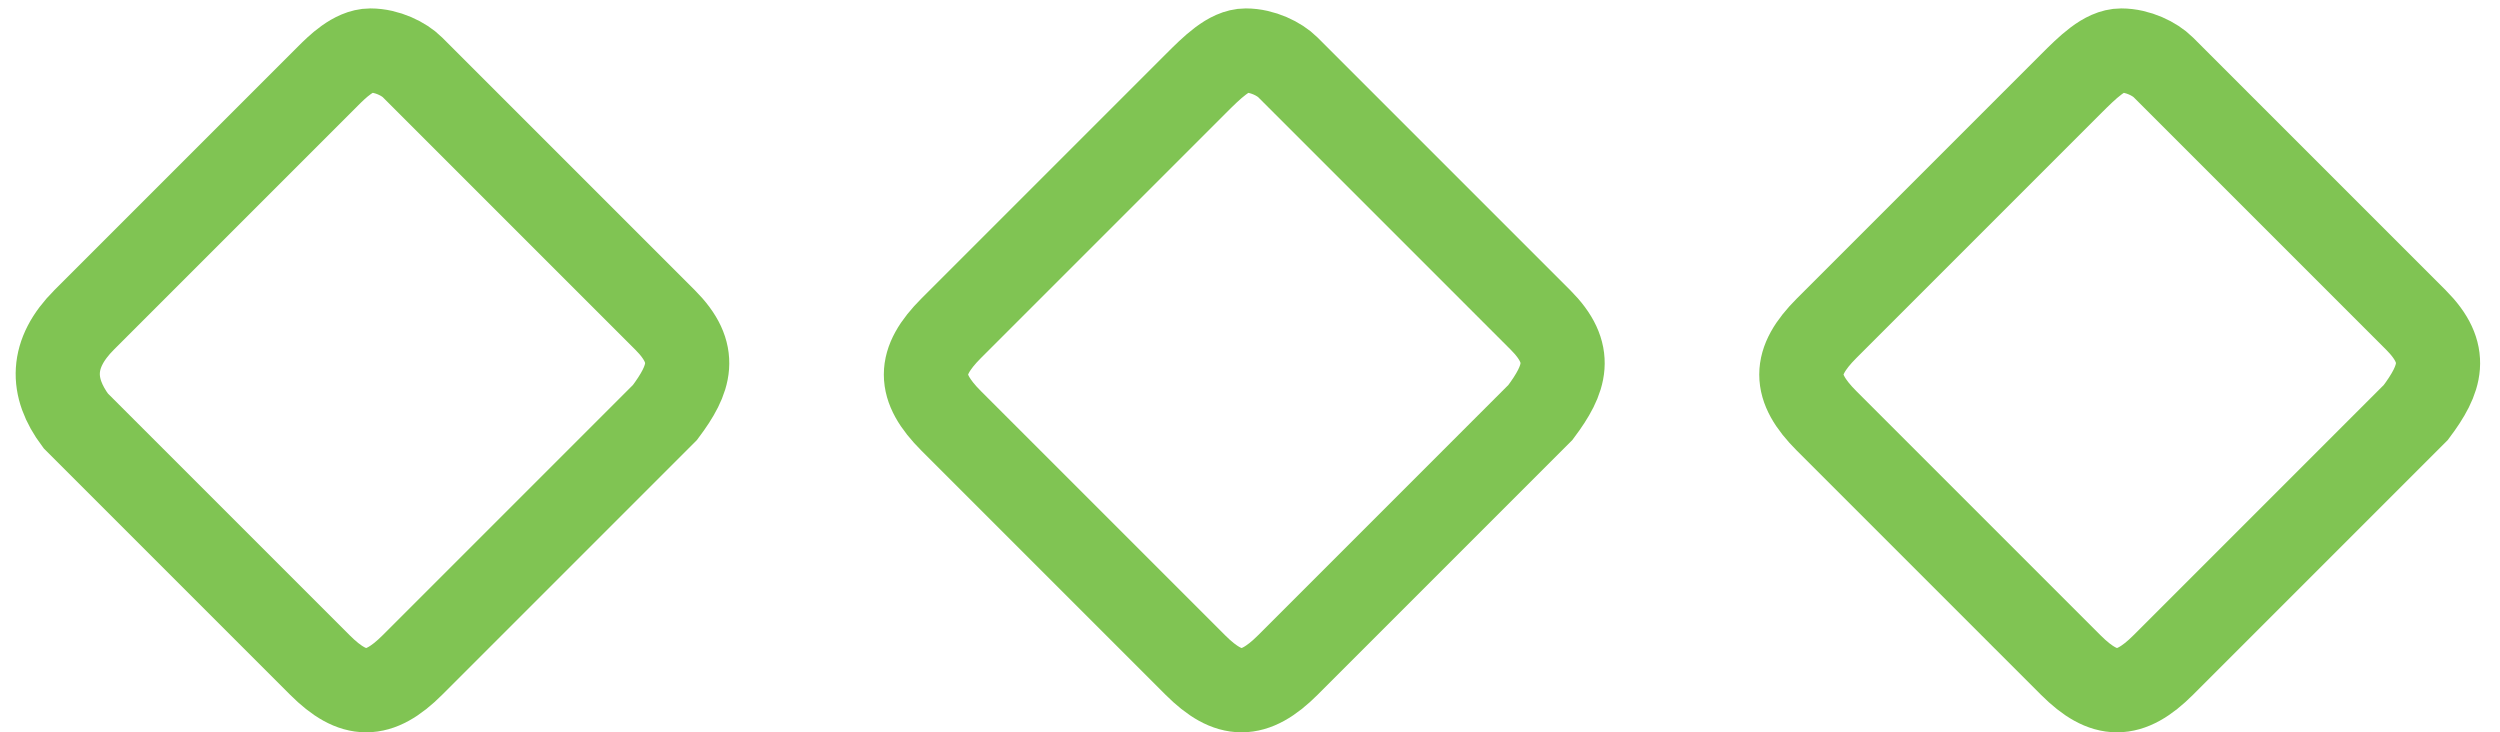
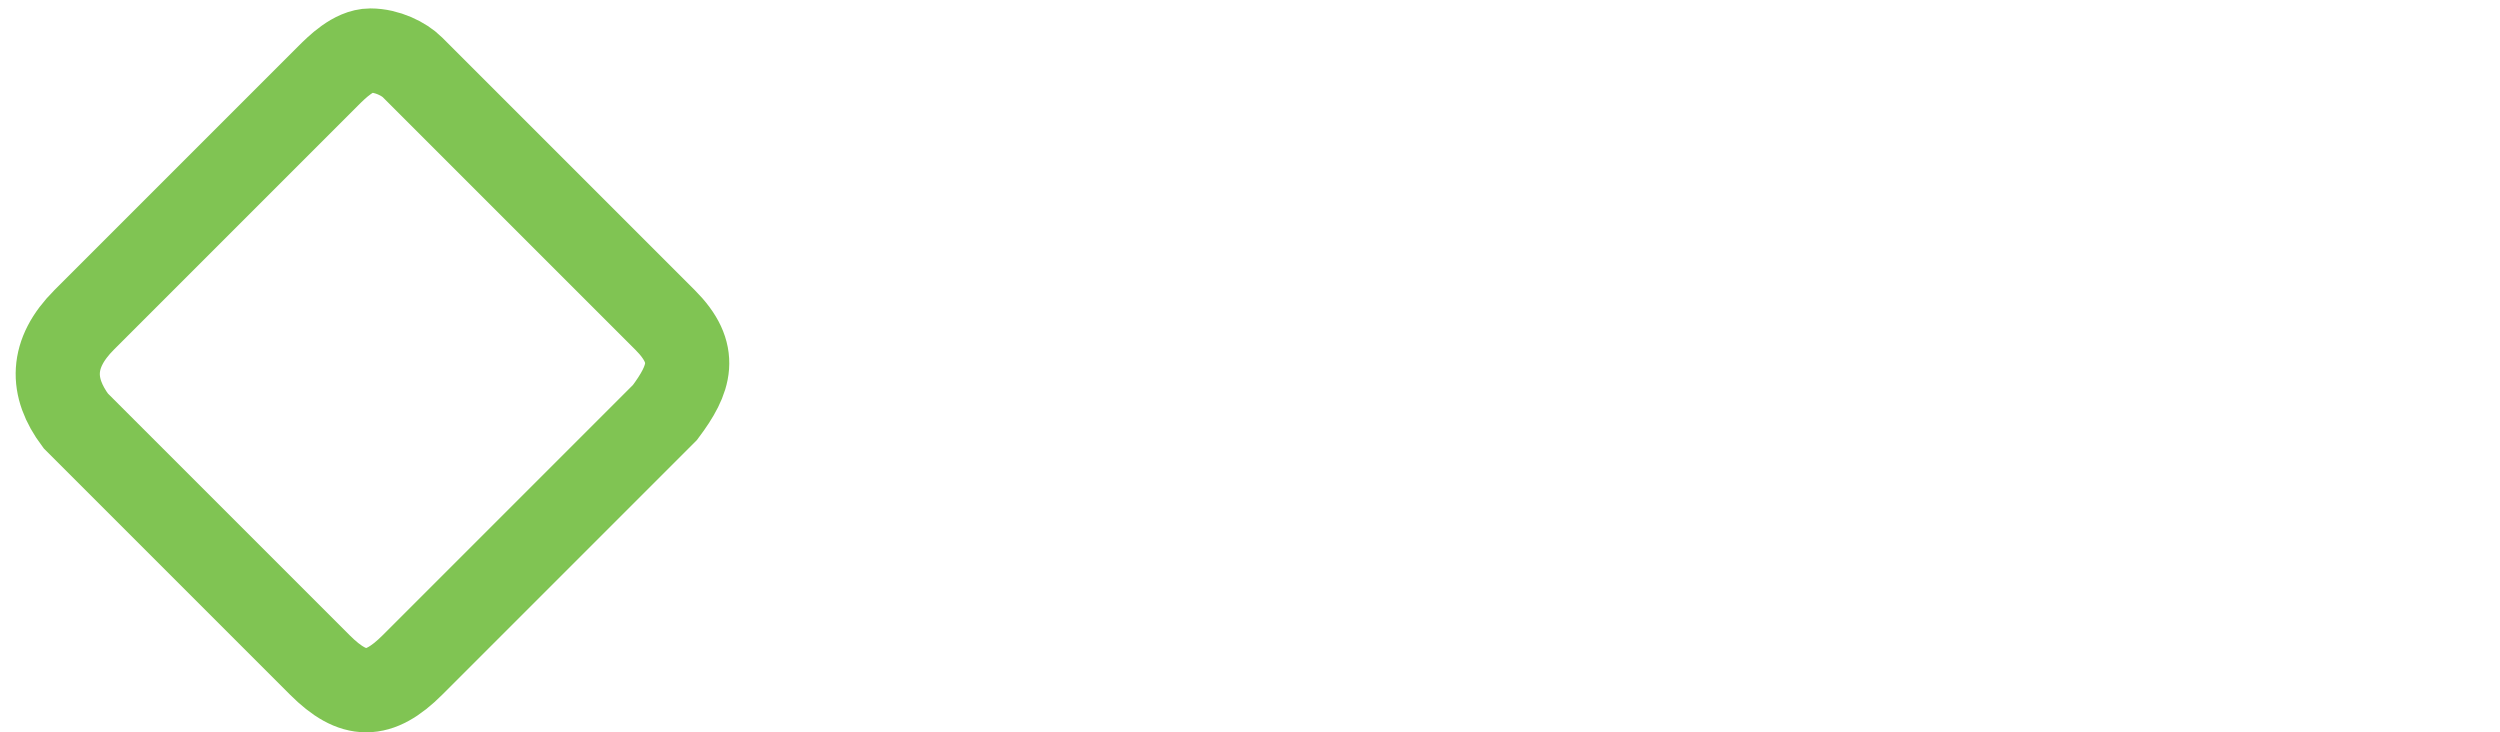
<svg xmlns="http://www.w3.org/2000/svg" version="1.1" id="Layer_1" x="0px" y="0px" viewBox="0 0 29.7 8.7" style="enable-background:new 0 0 29.7 8.7;" xml:space="preserve">
  <style type="text/css">
	.st0{fill:none;stroke:#80C453;stroke-miterlimit:10;}
</style>
-   <path class="st0" d="M14.8,0.6c0.2,0,0.4,0.1,0.5,0.2c1,1,2,2,3,3c0.4,0.4,0.3,0.7,0,1.1c-1,1-2,2-3,3c-0.4,0.4-0.7,0.4-1.1,0  c-1-1-2-2-2.9-2.9c-0.4-0.4-0.4-0.7,0-1.1c1-1,1.9-1.9,2.9-2.9C14.4,0.8,14.6,0.6,14.8,0.6z" />
  <path class="st0" d="M4.4,0.6c0.2,0,0.4,0.1,0.5,0.2c1,1,2,2,3,3c0.4,0.4,0.3,0.7,0,1.1c-1,1-2,2-3,3c-0.4,0.4-0.7,0.4-1.1,0  c-1-1-2-2-2.9-2.9C0.6,4.6,0.6,4.2,1,3.8c1-1,1.9-1.9,2.9-2.9C4,0.8,4.2,0.6,4.4,0.6z" />
-   <path class="st0" d="M25.2,0.6c0.2,0,0.4,0.1,0.5,0.2c1,1,2,2,3,3c0.4,0.4,0.3,0.7,0,1.1c-1,1-2,2-3,3c-0.4,0.4-0.7,0.4-1.1,0  c-1-1-2-2-2.9-2.9c-0.4-0.4-0.4-0.7,0-1.1c1-1,1.9-1.9,2.9-2.9C24.8,0.8,25,0.6,25.2,0.6z" />
</svg>